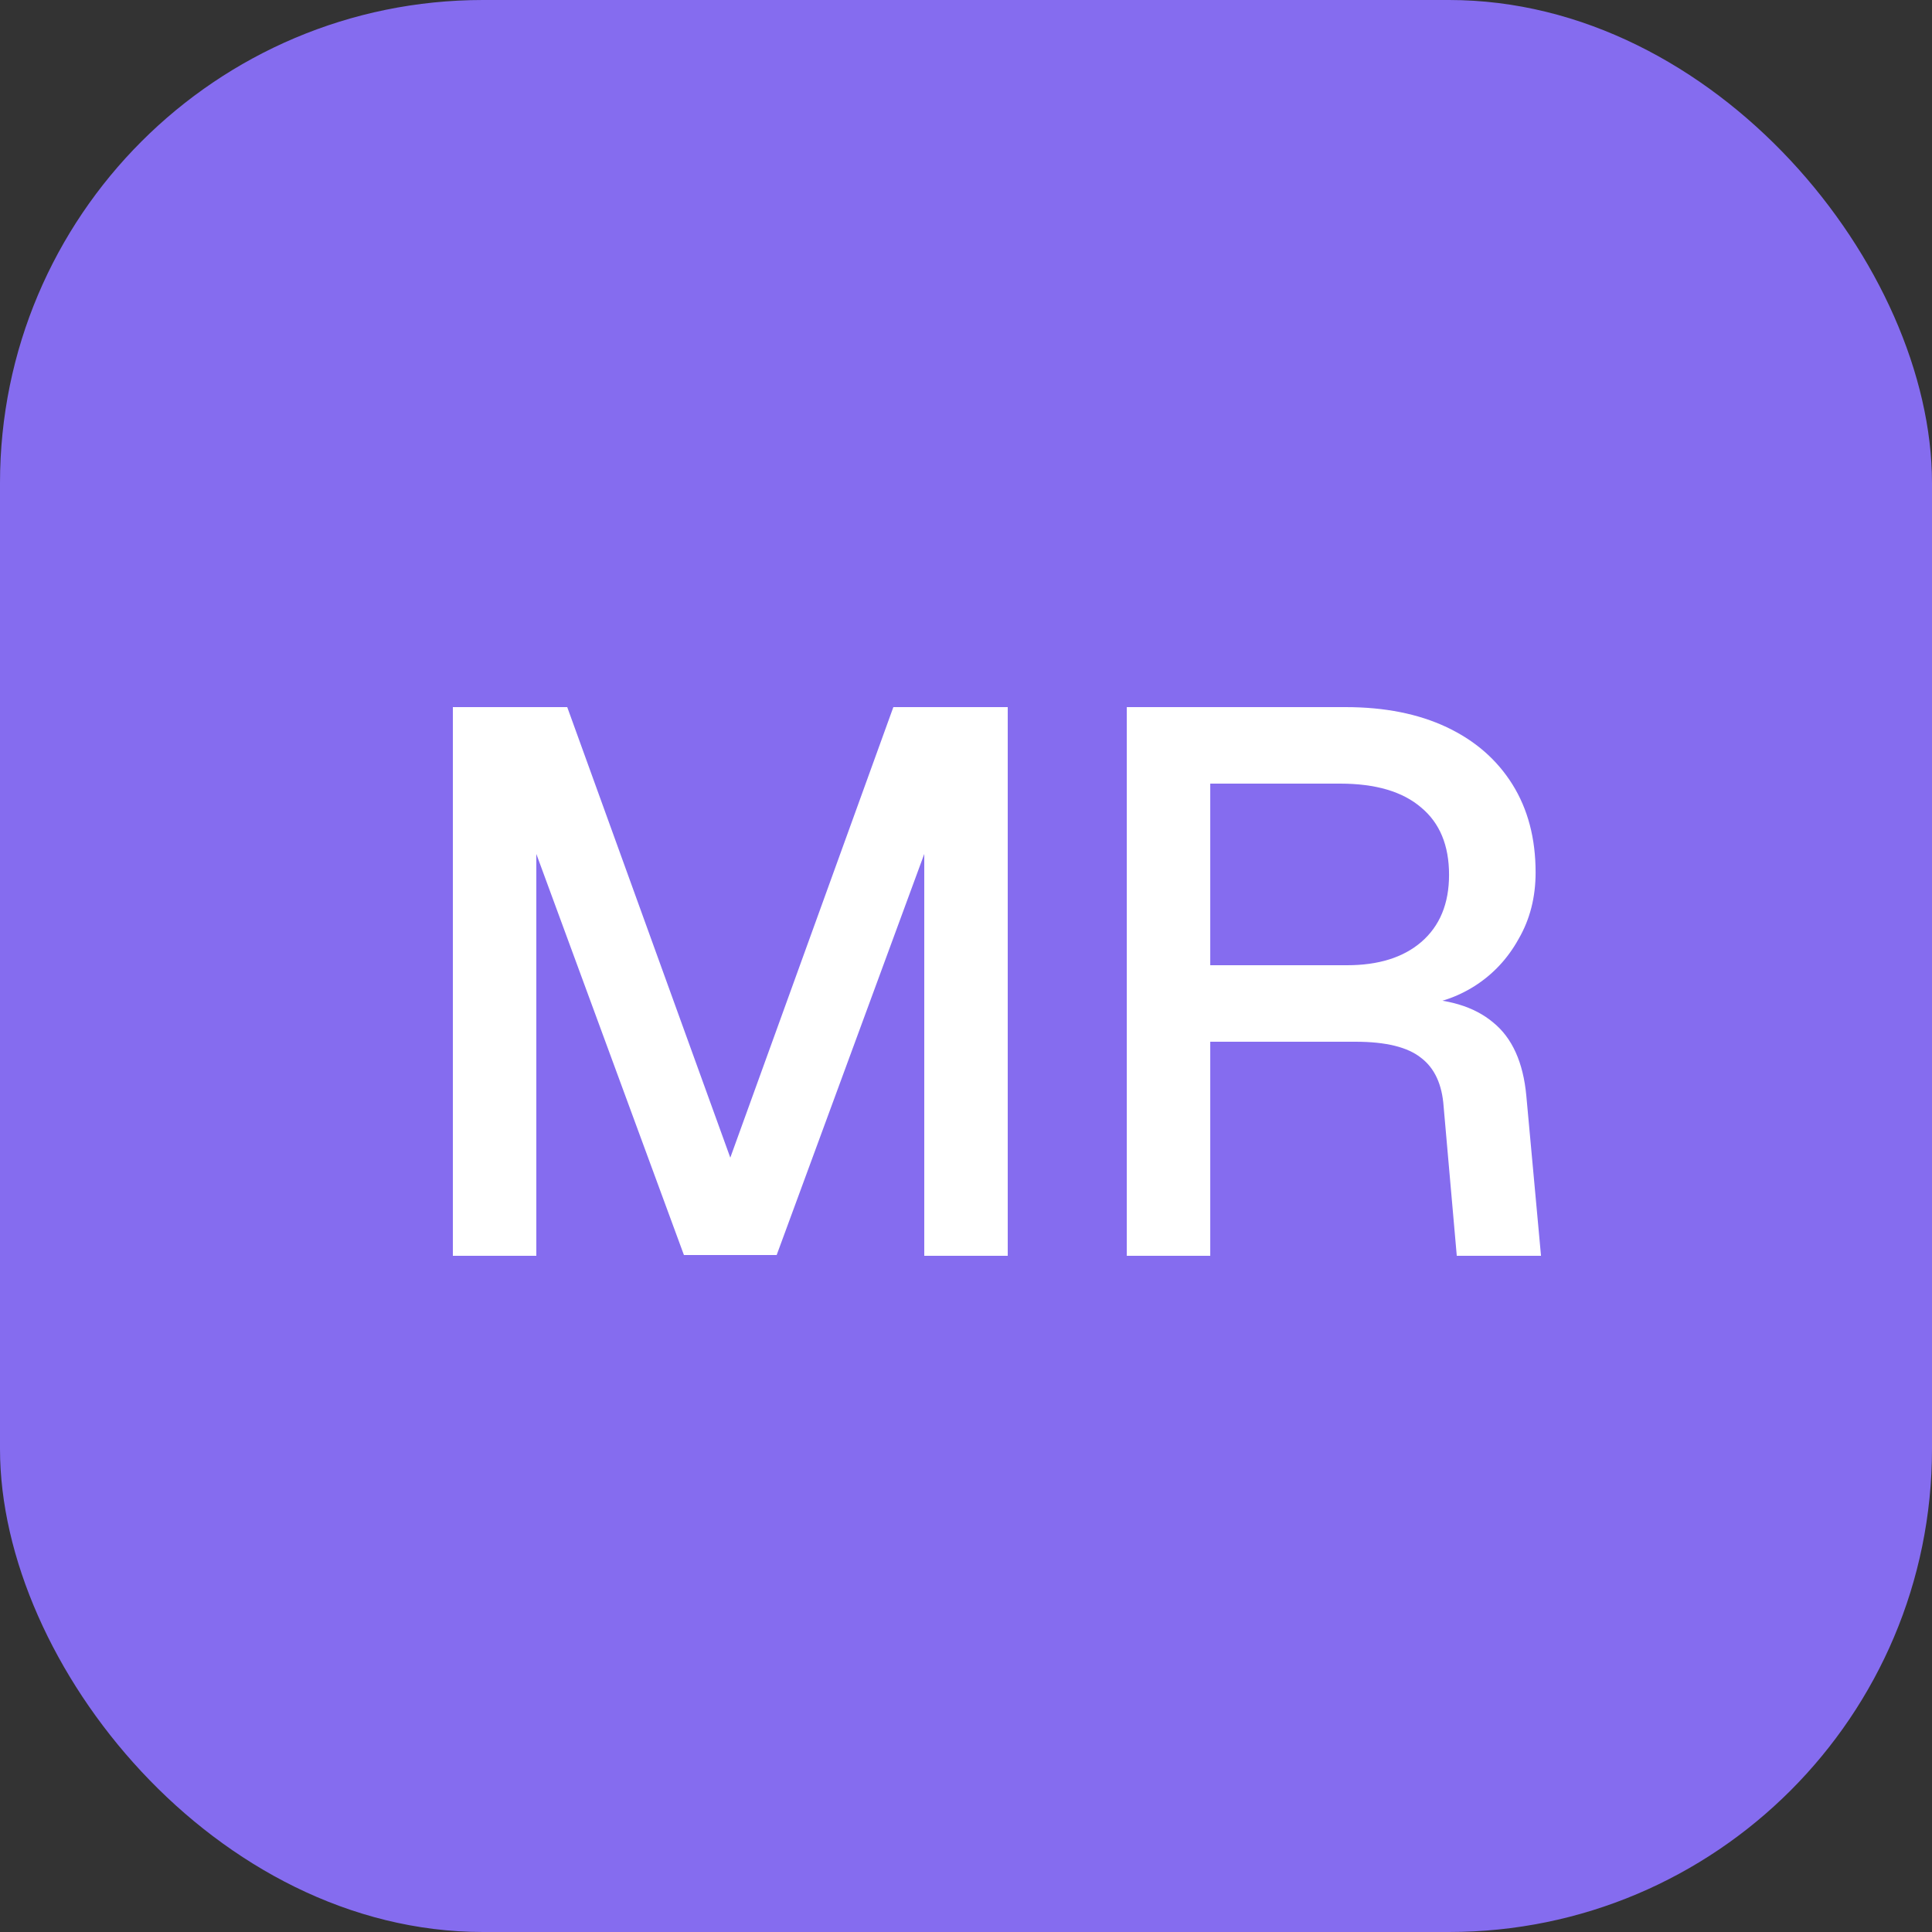
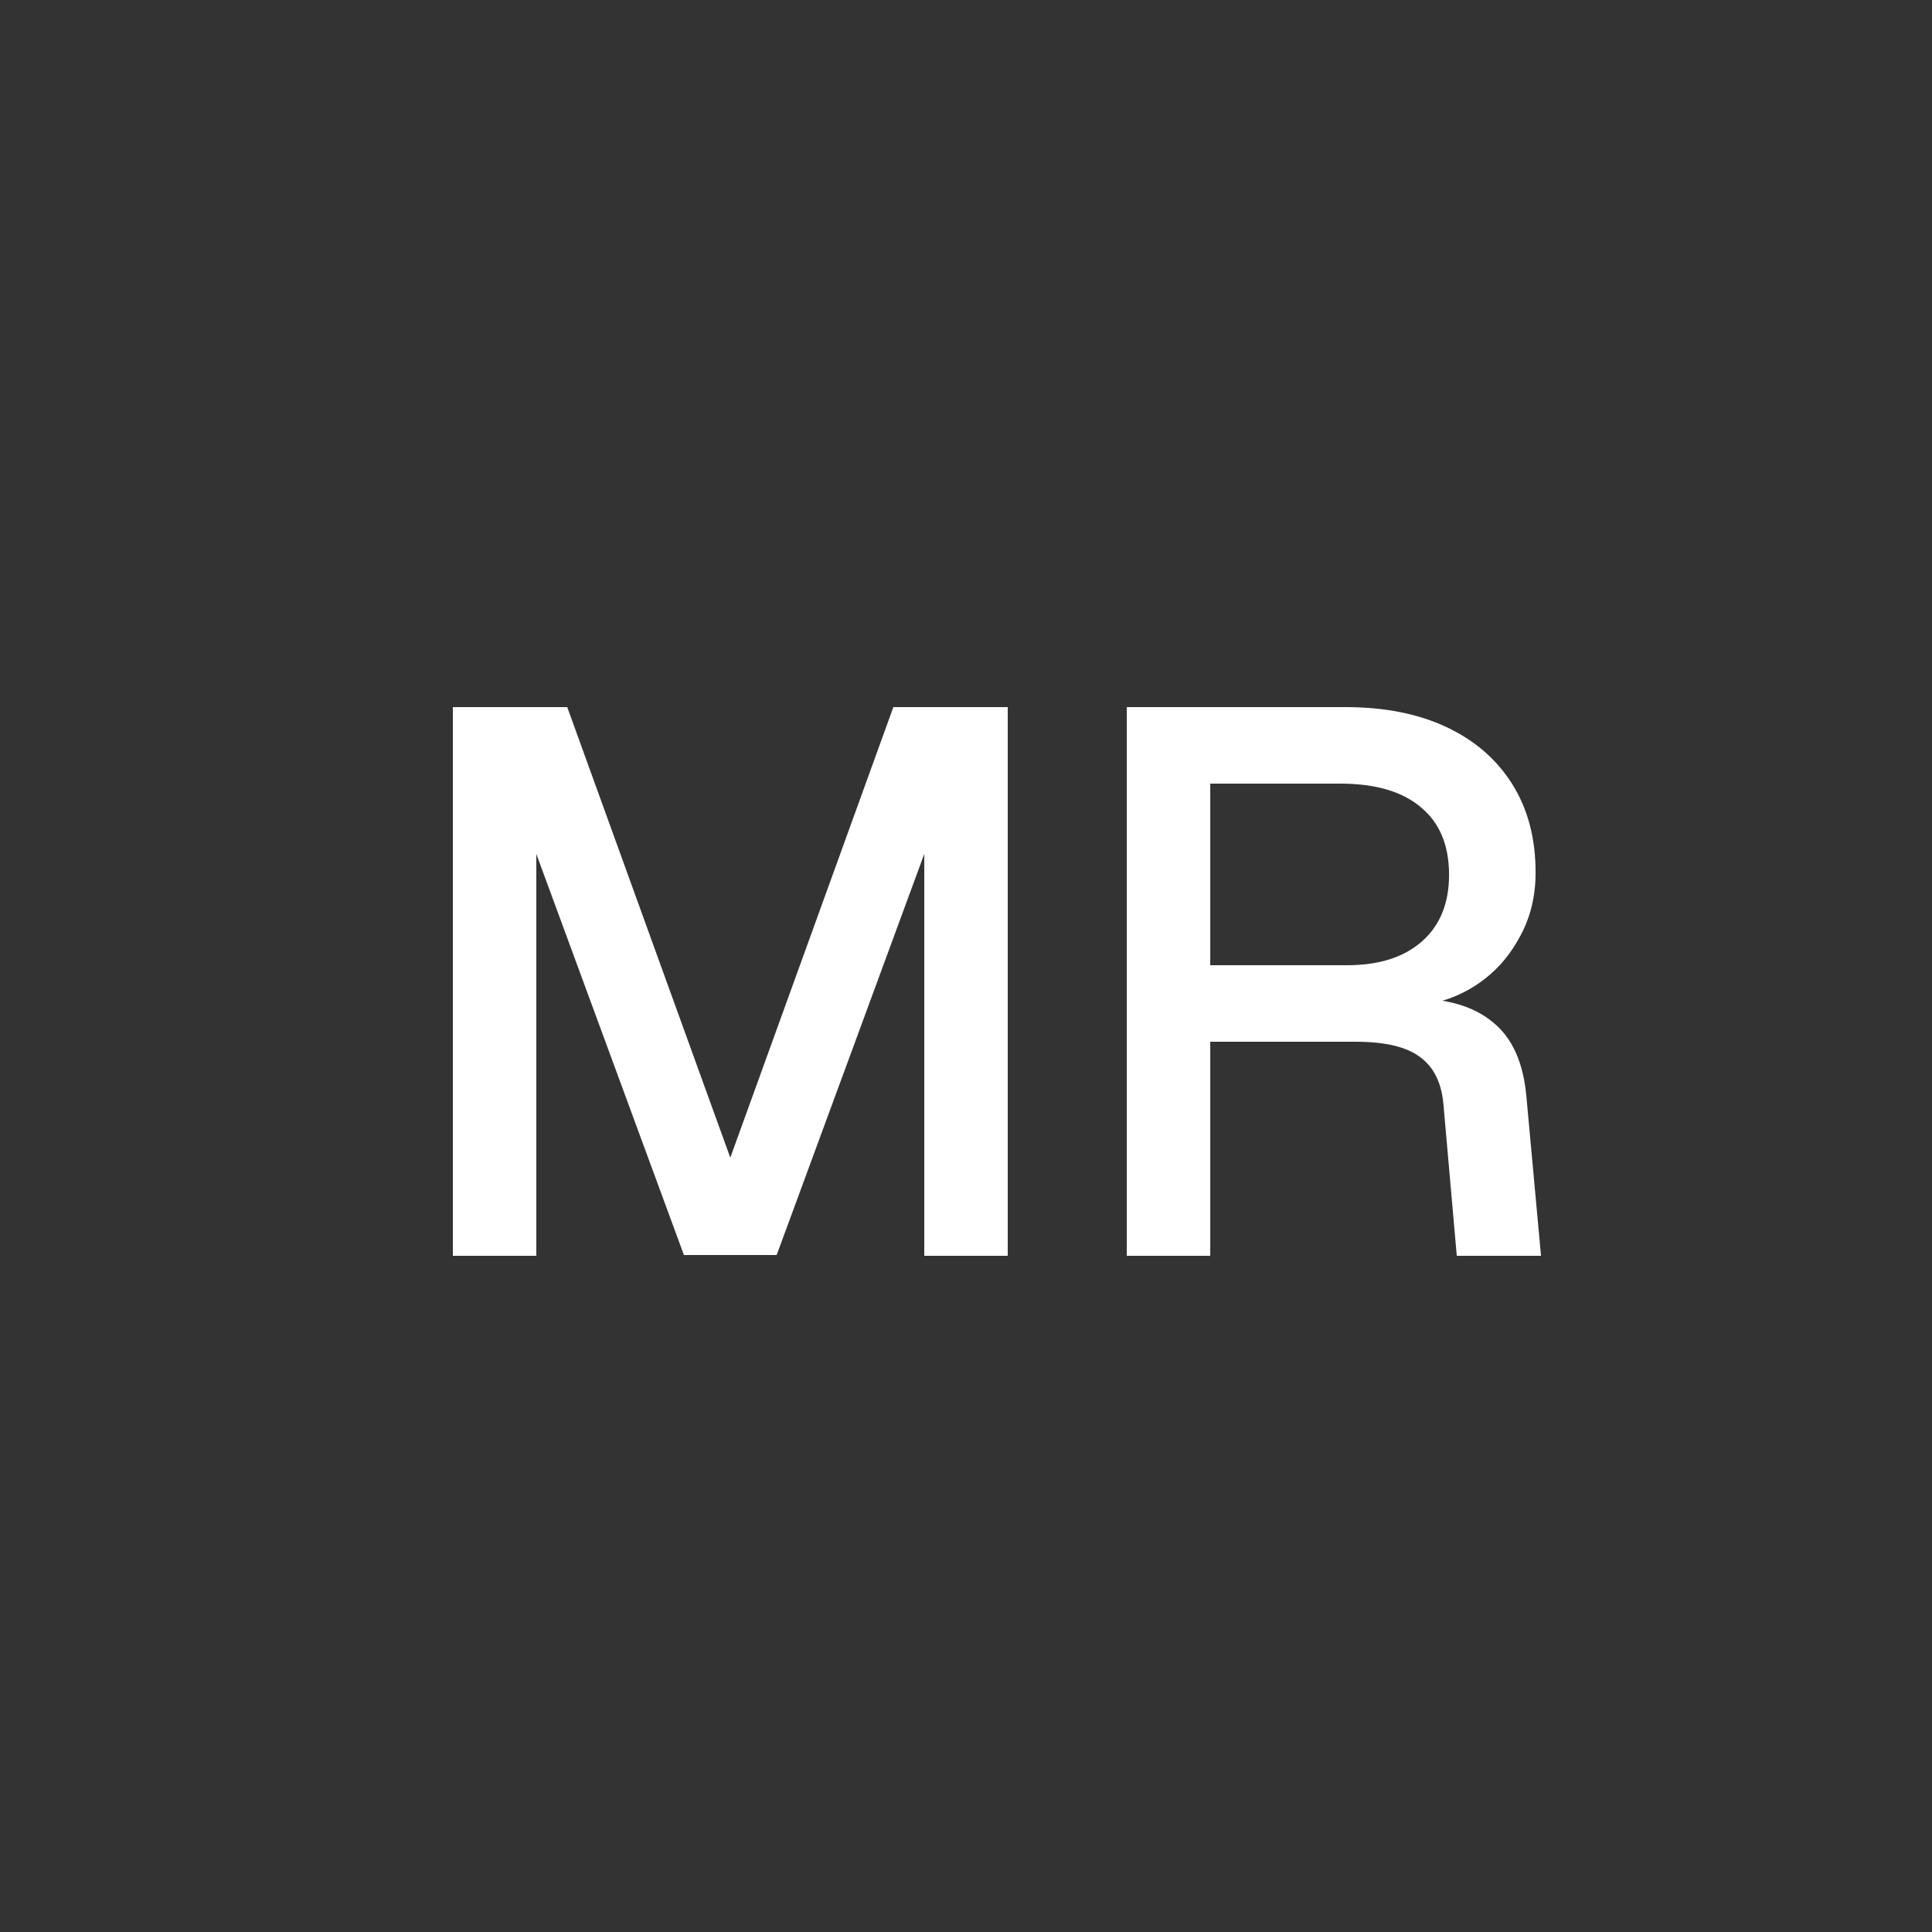
<svg xmlns="http://www.w3.org/2000/svg" width="40" height="40" viewBox="0 0 40 40" fill="none">
  <rect x="0" y="0" width="40" height="40" fill="#333333" stroke="none" />
-   <rect width="40" height="40" rx="10" fill="#856CEF" />
  <path d="M9.376 26V14.64H11.744L15.12 23.968L18.496 14.64H20.864V26H19.136V17.68L16.08 25.984H14.16L11.104 17.68V26H9.376ZM23.329 26V14.64H27.857C28.668 14.64 29.366 14.779 29.953 15.056C30.54 15.333 30.993 15.728 31.313 16.24C31.633 16.752 31.793 17.36 31.793 18.064C31.793 18.576 31.676 19.035 31.441 19.44C31.217 19.845 30.913 20.171 30.529 20.416C30.156 20.651 29.756 20.784 29.329 20.816L29.249 20.672C29.964 20.672 30.518 20.837 30.913 21.168C31.308 21.488 31.537 21.995 31.601 22.688L31.905 26H30.161L29.889 22.912C29.857 22.453 29.703 22.117 29.425 21.904C29.148 21.68 28.695 21.568 28.065 21.568H25.057V26H23.329ZM25.057 19.984H27.889C28.54 19.984 29.052 19.824 29.425 19.504C29.809 19.173 30.001 18.709 30.001 18.112C30.001 17.504 29.809 17.04 29.425 16.72C29.041 16.389 28.481 16.224 27.745 16.224H25.057V19.984Z" fill="white" />
</svg>